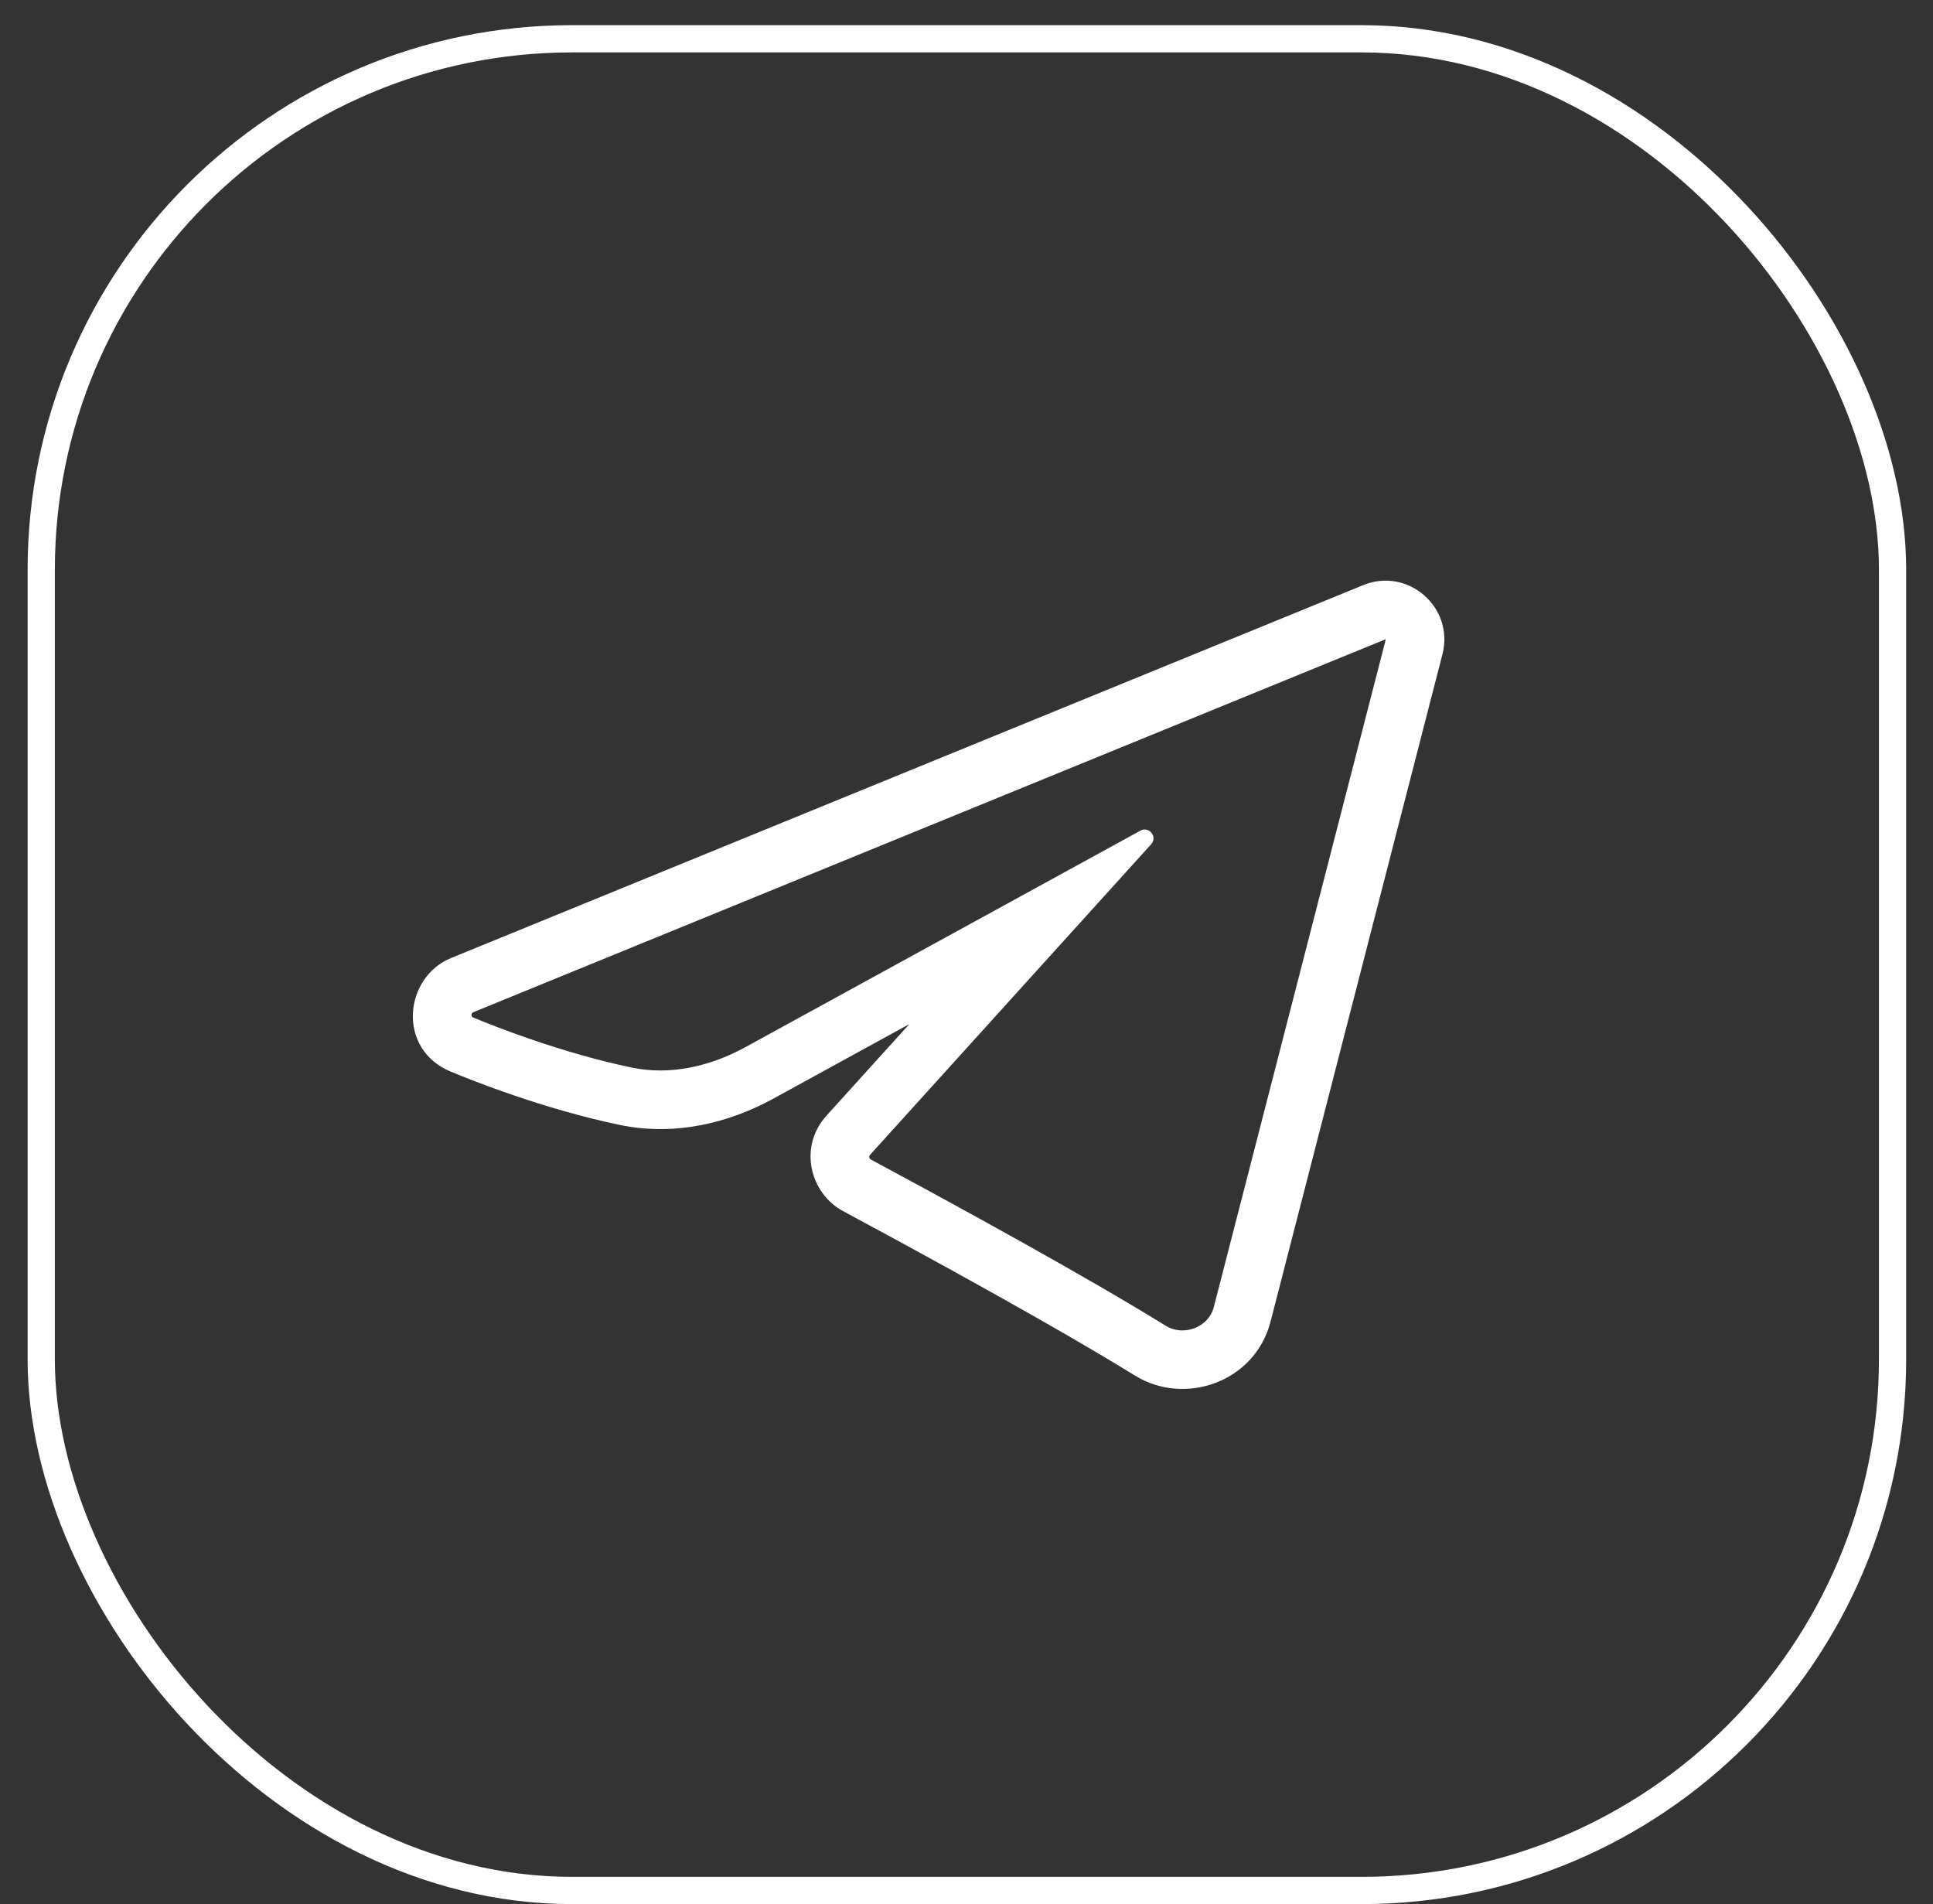
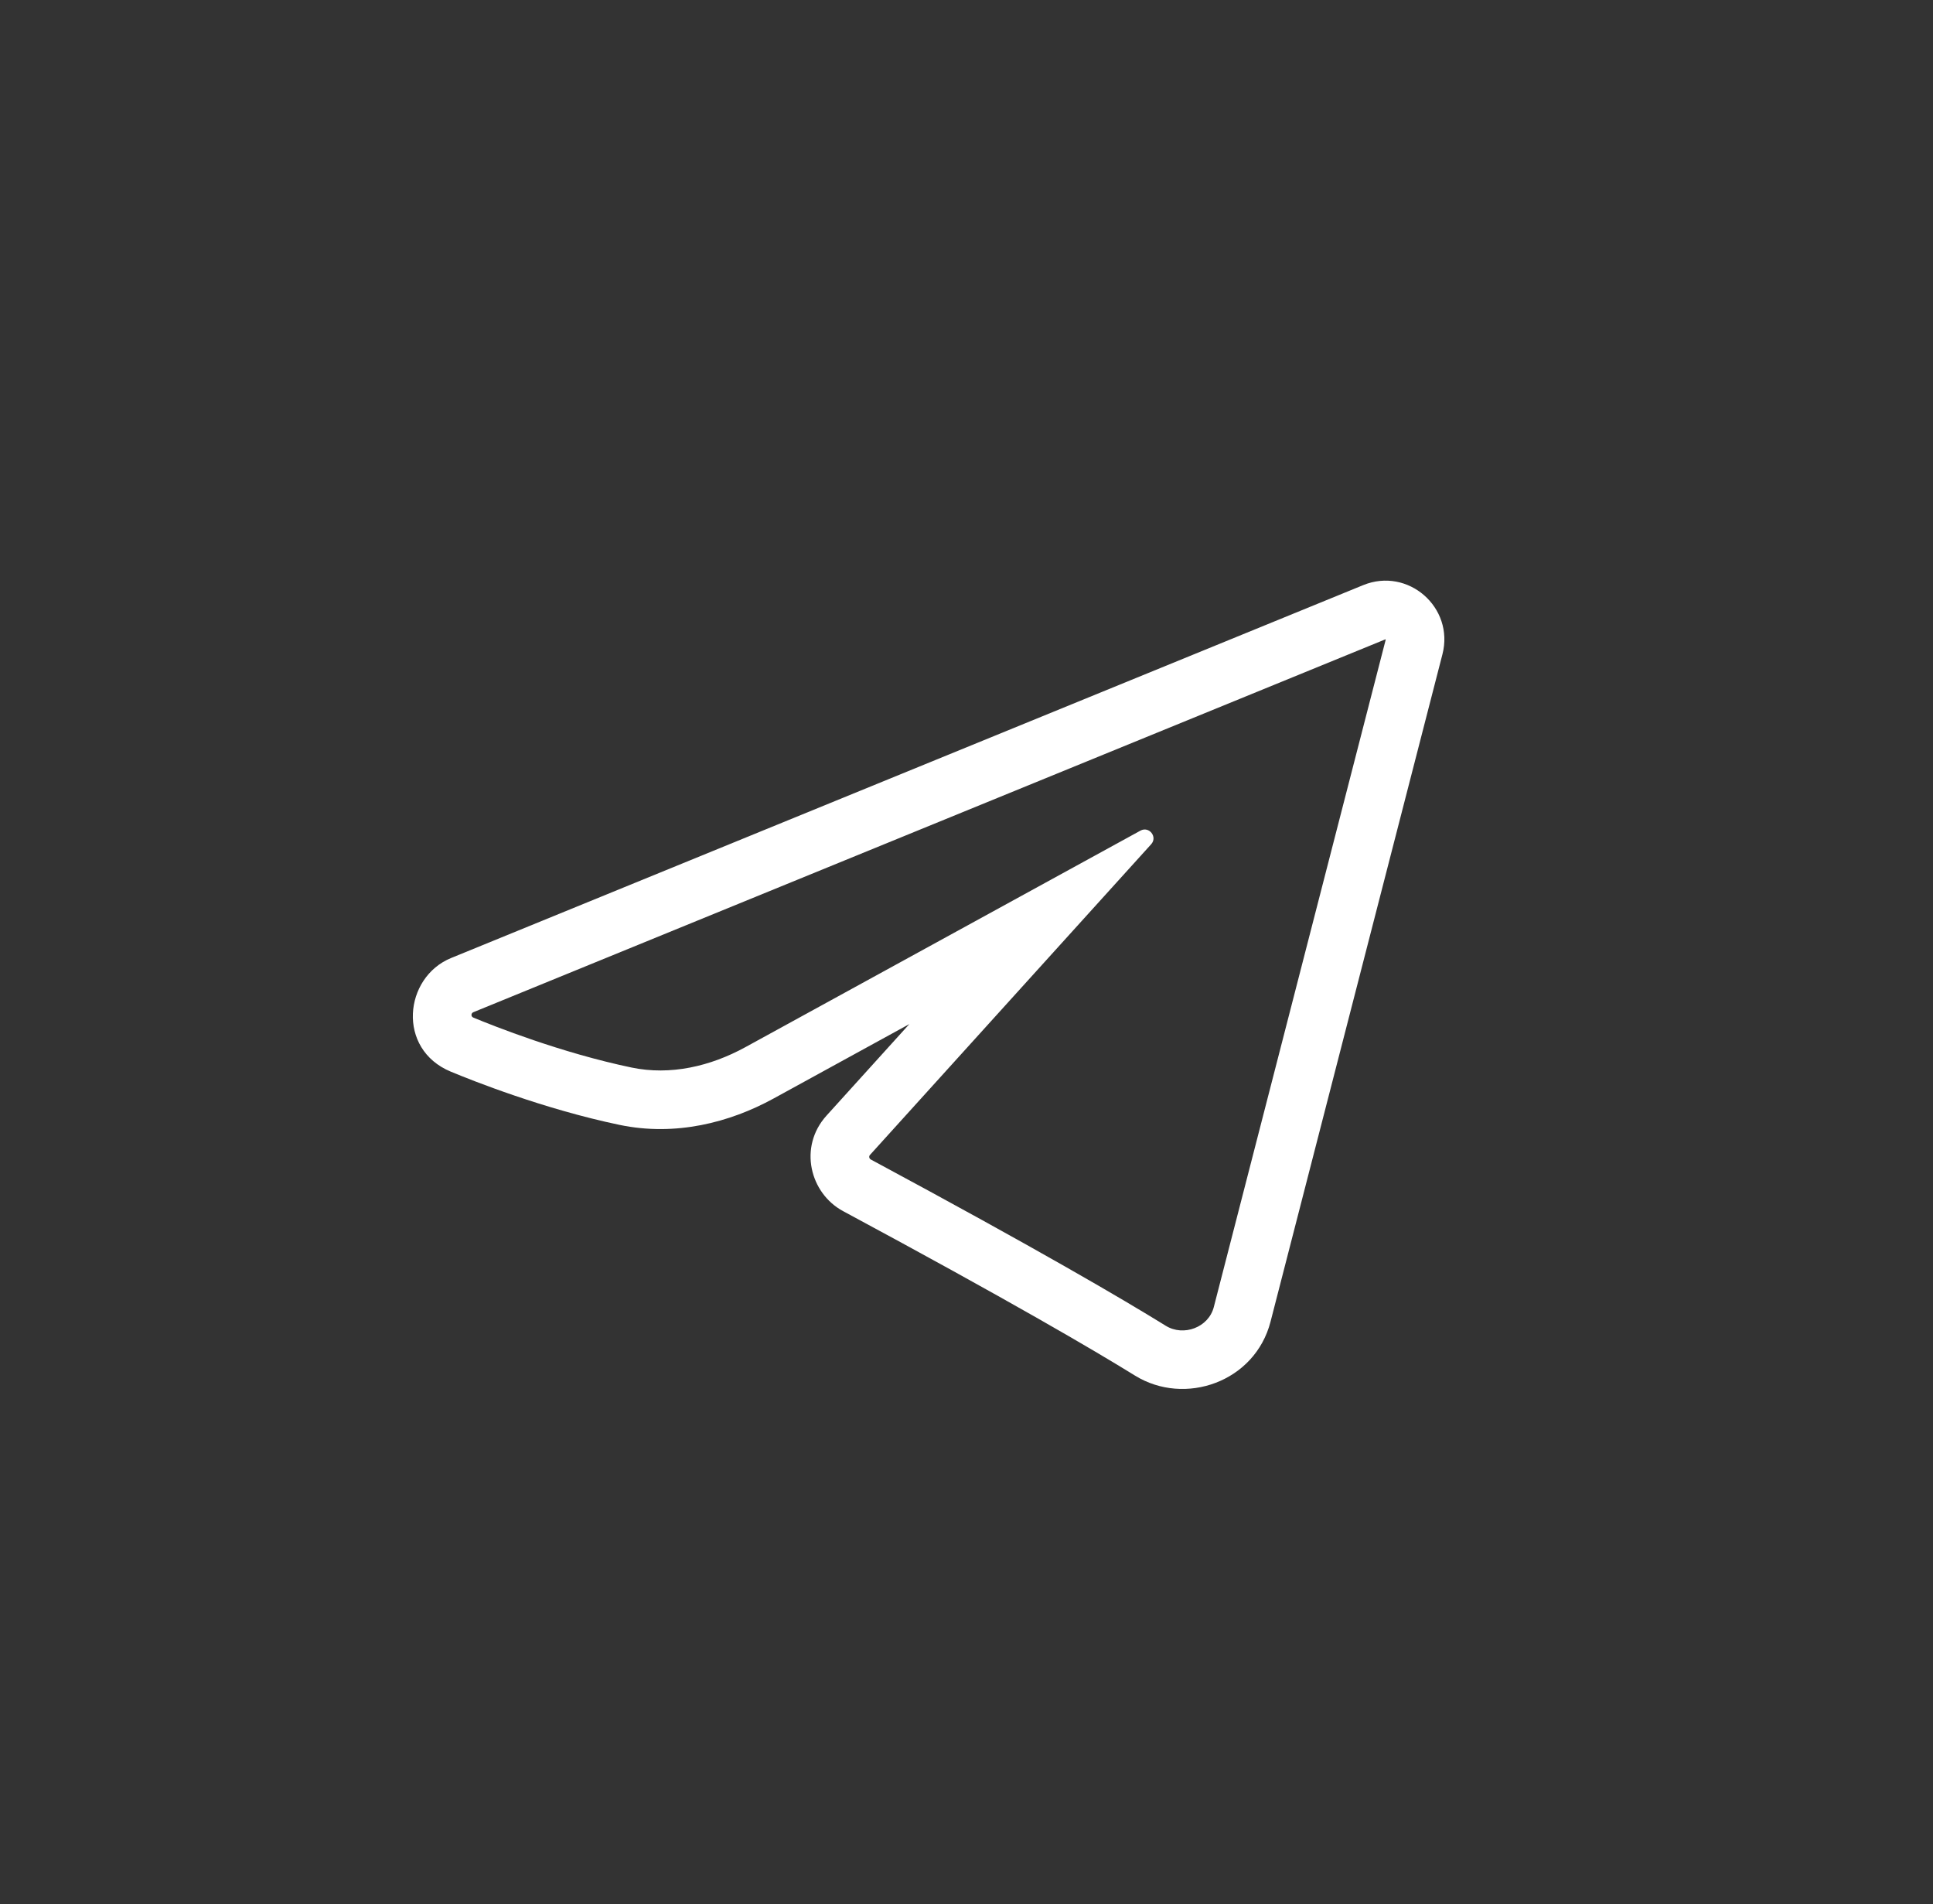
<svg xmlns="http://www.w3.org/2000/svg" width="66" height="65" viewBox="0 0 66 65" fill="none">
  <rect x="0" y="0" width="66" height="65" fill="#333333" stroke="none" />
-   <rect x="1.408" y="1.324" width="63.211" height="63.211" rx="18.127" stroke="white" stroke-width="0.93" />
  <path fill-rule="evenodd" clip-rule="evenodd" d="M49.25 22.337L43.381 45.118C42.849 47.181 40.452 48.01 38.752 46.958C37.36 46.097 34.465 44.397 28.786 41.344C27.656 40.737 27.252 39.154 28.221 38.083L31.049 34.959L26.411 37.501C24.914 38.321 23.064 38.799 21.153 38.4C18.559 37.858 16.125 36.888 15.39 36.582C13.539 35.813 13.791 33.362 15.404 32.703L46.543 19.975C48.073 19.349 49.663 20.735 49.25 22.337ZM16.161 34.554C16.079 34.588 16.076 34.701 16.157 34.735C16.856 35.026 19.154 35.939 21.561 36.442C22.893 36.72 24.257 36.4 25.45 35.747L38.938 28.356C39.235 28.193 39.532 28.57 39.305 28.82L29.704 39.426C29.66 39.474 29.676 39.551 29.733 39.582C35.431 42.645 38.365 44.367 39.804 45.258C40.413 45.634 41.266 45.313 41.444 44.619L47.313 21.838C47.316 21.83 47.308 21.823 47.3 21.826L16.161 34.554Z" fill="white" />
</svg>